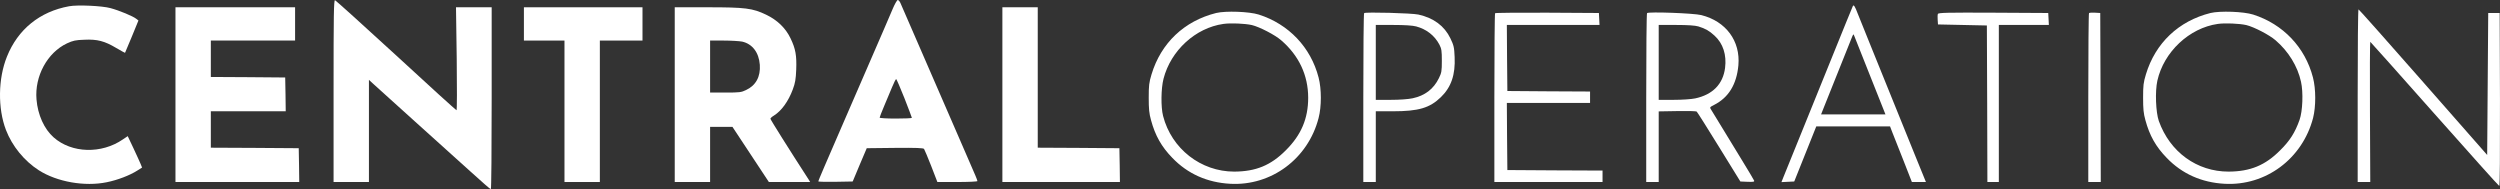
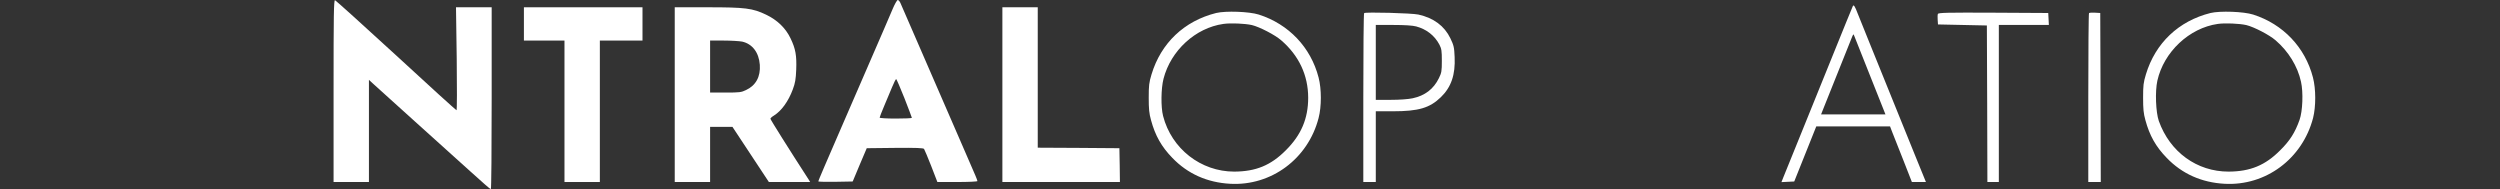
<svg xmlns="http://www.w3.org/2000/svg" width="3249px" height="246px" viewBox="0 0 3249 246" version="1.1">
  <rect x="0" y="0" width="3249" height="246" fill="#333333" stroke="none" />
  <title>Centraloperation logo vit</title>
  <g id="Centraloperation-logo-vit" stroke="none" stroke-width="1" fill="none" fill-rule="evenodd">
    <g id="logo-14.27.17" transform="translate(0, -0)" fill="#FFFFFF" fill-rule="nonzero">
      <g id="Group" transform="translate(1624.5, 123) scale(-1, 1) rotate(-180) translate(-1624.5, -123) ">
        <path d="M433.508,127.866 L433.508,9.462 L456.488,9.462 L479.468,9.462 L479.468,75.827 L479.468,142.193 L485.956,136.246 C489.471,133.137 513.397,111.511 538.945,88.398 C564.629,65.285 597.071,35.954 611.265,23.248 C625.323,10.408 637.354,0 637.895,0 C638.571,0 638.976,53.255 638.976,118.269 L638.976,236.538 L615.726,236.538 L592.611,236.538 L593.557,169.632 C593.962,132.867 593.962,102.725 593.286,102.725 C592.746,102.725 557.329,134.759 514.749,174.092 C472.033,213.29 436.346,245.459 435.4,245.73 C433.778,246.135 433.508,226.942 433.508,127.866 Z" id="Path" />
        <path d="M1160.352,234.916 C1157.784,228.699 1152.647,216.669 1148.862,208.154 C1145.213,199.638 1134.263,174.363 1124.531,152.06 C1114.933,129.758 1101.686,99.346 1095.197,84.478 C1073.434,34.467 1063.431,11.084 1063.431,10.273 C1063.431,9.732 1073.569,9.597 1085.87,9.732 L1108.174,10.137 L1117.231,31.764 L1126.423,53.39 L1163.056,53.796 C1191.308,54.066 1199.959,53.66 1200.905,52.444 C1201.581,51.498 1205.772,41.36 1210.233,30.142 L1218.208,9.462 L1244.297,9.462 C1258.491,9.462 1270.251,10.002 1270.251,10.678 C1270.251,11.354 1269.034,14.463 1267.683,17.707 C1266.331,20.951 1258.085,39.738 1249.569,59.473 C1209.692,151.52 1172.518,237.079 1170.085,242.351 C1169.139,244.378 1167.652,246 1166.706,246 C1165.895,246 1162.921,240.999 1160.352,234.916 Z M1175.357,118.54 C1180.629,104.888 1185.09,93.399 1185.09,92.858 C1185.09,92.318 1175.627,91.912 1164.137,91.912 C1152.647,91.912 1143.185,92.453 1143.185,93.129 C1143.185,93.804 1145.889,100.698 1149.133,108.402 C1152.377,115.971 1156.973,127.055 1159.406,132.867 C1161.704,138.544 1164.137,143.275 1164.678,143.275 C1165.084,143.275 1169.95,132.191 1175.357,118.54 Z" id="Shape" />
-         <path d="M89.889,237.89 C51.769,230.997 23.246,207.884 9.053,172.47 C-2.572,143.68 -2.978,105.158 7.701,77.179 C15.812,56.093 31.492,36.9 50.417,24.735 C74.073,9.597 110.165,3.244 138.823,9.191 C152.881,12.03 168.697,18.112 178.429,24.33 L184.647,28.249 L182.62,33.251 C181.538,35.954 177.213,45.145 173.293,53.66 L165.993,69.069 L159.775,64.879 C131.928,45.686 93.133,46.767 69.747,67.447 C57.446,78.26 49.065,96.778 47.443,116.782 C44.875,146.924 61.501,177.607 87.05,189.636 C95.025,193.286 98.134,193.962 109.624,194.367 C126.521,195.178 135.984,192.61 150.988,183.689 C157.207,180.04 162.343,177.201 162.478,177.336 C162.614,177.607 166.669,187.068 171.4,198.557 L179.916,219.373 L176.942,221.67 C172.887,224.914 155.179,232.348 143.554,235.457 C132.875,238.431 100.703,239.918 89.889,237.89 Z" id="Path" />
        <path d="M2408.033,238.296 C2407.627,237.755 2394.65,205.586 2378.97,166.929 C2363.289,128.271 2343.689,79.882 2335.443,59.473 C2327.197,39.063 2319.222,19.329 2317.735,15.814 L2315.167,9.326 L2323.547,9.732 L2331.793,10.137 L2346.122,45.956 L2360.451,81.775 L2408.438,81.775 L2456.291,81.775 L2459.13,74.341 C2460.752,70.286 2467.24,53.931 2473.458,38.116 L2484.678,9.462 L2493.735,9.462 L2502.927,9.462 L2489.544,42.307 C2467.24,97.589 2445.206,151.79 2431.148,186.527 C2423.713,204.775 2416.143,223.563 2414.251,228.429 C2410.736,237.755 2409.114,240.188 2408.033,238.296 Z M2427.769,154.088 C2436.961,130.704 2445.882,108.267 2447.504,104.482 L2450.343,97.319 L2408.574,97.319 L2366.669,97.319 L2371.13,108.537 C2383.836,140.301 2406.005,195.719 2407.222,198.692 C2408.709,201.936 2408.844,201.936 2409.79,199.368 C2410.466,197.881 2418.577,177.471 2427.769,154.088 Z" id="Shape" />
-         <polygon id="Path" points="228.039 123 228.039 9.462 308.469 9.462 388.899 9.462 388.629 31.493 388.223 53.39 331.179 53.796 273.999 54.066 273.999 77.72 273.999 101.374 322.663 101.374 371.326 101.374 371.056 123.405 370.65 145.302 322.392 145.708 273.999 145.978 273.999 169.632 273.999 193.286 328.746 193.286 383.492 193.286 383.492 214.912 383.492 236.538 305.766 236.538 228.039 236.538" />
        <polygon id="Path" points="680.881 214.912 680.881 193.286 707.24 193.286 733.6 193.286 733.6 101.374 733.6 9.462 756.58 9.462 779.56 9.462 779.56 101.374 779.56 193.286 807.271 193.286 834.982 193.286 834.982 214.912 834.982 236.538 757.932 236.538 680.881 236.538" />
        <path d="M876.887,123 L876.887,9.462 L899.867,9.462 L922.847,9.462 L922.847,45.28 L922.847,81.099 L937.446,81.099 L951.91,81.099 L975.566,45.28 L999.222,9.462 L1026.122,9.462 L1052.887,9.462 L1050.995,12.57 C1025.852,51.363 1001.25,90.56 1001.25,91.642 C1001.25,92.453 1003.277,94.345 1005.846,95.832 C1015.713,102.049 1024.5,114.214 1030.312,129.758 C1033.422,138.003 1034.233,142.869 1034.773,155.44 C1035.449,173.957 1033.962,182.473 1027.474,195.989 C1021.12,209.37 1010.306,219.913 995.572,226.942 C977.999,235.322 968.807,236.538 919.332,236.538 L876.887,236.538 L876.887,123 Z M964.481,191.934 C977.729,188.96 986.245,177.877 987.461,161.792 C988.543,146.384 982.325,134.895 969.483,128.947 C963.4,125.974 960.832,125.703 942.853,125.703 L922.847,125.703 L922.847,159.495 L922.847,193.286 L940.42,193.286 C950.018,193.286 960.832,192.61 964.481,191.934 Z" id="Shape" />
        <polygon id="Path" points="1302.693 123 1302.693 9.462 1379.068 9.462 1455.443 9.462 1455.173 31.493 1454.767 53.39 1401.778 53.796 1348.653 54.066 1348.653 145.302 1348.653 236.538 1325.673 236.538 1302.693 236.538" />
-         <path d="M3064.045,121.648 L3064.045,9.462 L3072.156,9.462 L3080.402,9.462 L3079.996,100.698 C3079.726,150.844 3079.996,191.799 3080.402,191.664 C3080.807,191.393 3118.521,149.357 3163.941,97.995 C3209.495,46.767 3247.21,4.46 3248.021,4.324 C3248.832,4.055 3249.102,45.821 3248.967,116.512 L3248.561,229.104 L3241.127,229.104 L3233.692,229.104 L3233.016,136.922 L3232.34,44.604 L3149.206,139.22 C3103.517,191.258 3065.667,233.835 3065.127,233.835 C3064.451,233.835 3064.045,183.419 3064.045,121.648 Z" id="Path" />
        <path d="M1580.481,229.104 C1538.982,218.697 1508.838,190.042 1496.537,149.357 C1493.293,138.679 1492.887,134.895 1492.887,118.945 C1492.887,104.482 1493.428,98.535 1495.861,89.885 C1501.268,69.88 1509.379,55.418 1523.572,40.82 C1543.443,20.14 1568.856,8.786 1598.73,7.164 C1652.26,4.19 1699.978,39.738 1713.63,92.588 C1717.551,107.456 1717.551,130.434 1713.63,145.302 C1703.492,184.5 1674.835,214.642 1635.904,227.077 C1623.468,230.997 1592.918,232.078 1580.481,229.104 Z M1626.982,213.425 C1636.985,210.992 1656.856,200.72 1664.967,193.691 C1688.082,173.822 1700.113,148.141 1700.113,118.945 C1700.113,91.912 1691.056,70.556 1671.05,50.687 C1651.584,31.088 1632.119,23.113 1604.002,22.978 C1560.61,22.978 1522.491,52.714 1511.541,95.291 C1508.567,106.915 1508.838,130.84 1512.082,143.545 C1521.544,180.31 1553.581,209.776 1589.944,214.912 C1599.406,216.264 1617.925,215.453 1626.982,213.425 Z" id="Shape" />
        <path d="M2872.77,229.104 C2831.271,218.697 2801.127,190.042 2788.825,149.357 C2785.581,138.679 2785.176,134.895 2785.176,118.945 C2785.176,104.482 2785.716,98.535 2788.15,89.885 C2793.557,69.88 2801.667,55.418 2815.861,40.82 C2835.732,20.14 2861.145,8.786 2891.019,7.164 C2944.549,4.19 2992.131,39.603 3006.054,92.588 C3009.839,107.456 3009.839,130.299 3005.919,145.302 C2995.781,184.5 2967.124,214.642 2928.193,227.077 C2915.756,230.997 2885.206,232.078 2872.77,229.104 Z M2919.271,213.425 C2929.274,210.992 2949.145,200.72 2957.256,193.691 C2974.018,179.364 2986.048,159.765 2990.374,139.76 C2993.483,125.974 2992.537,101.509 2988.481,90.155 C2982.669,73.8 2976.045,63.257 2963.339,50.687 C2943.873,31.088 2924.408,23.113 2896.291,22.978 C2855.062,22.978 2820.051,48.389 2805.587,88.803 C2801.667,100.157 2800.586,127.055 2803.695,141.112 C2812.076,178.553 2845.194,209.641 2882.233,214.912 C2891.695,216.264 2910.214,215.453 2919.271,213.425 Z" id="Shape" />
        <path d="M1772.838,228.969 C1772.162,228.429 1771.756,178.823 1771.756,118.675 L1771.756,9.462 L1779.867,9.462 L1787.978,9.462 L1787.978,55.418 L1787.978,101.374 L1810.011,101.374 C1843.67,101.374 1858.134,105.699 1872.598,119.756 C1885.981,132.732 1891.523,148.816 1890.441,171.93 C1889.901,184.635 1889.36,186.933 1884.899,196.259 C1877.059,212.344 1863.271,222.616 1843.4,227.077 C1834.884,228.969 1774.325,230.591 1772.838,228.969 Z M1840.426,211.668 C1853.944,208.019 1864.488,199.774 1870.706,187.879 C1873.409,182.608 1873.815,179.904 1873.815,166.929 C1873.815,153.412 1873.409,151.385 1870.03,144.491 C1863.136,130.299 1851.781,121.648 1835.83,118.269 C1830.153,117.053 1818.798,116.242 1807.308,116.242 L1787.978,116.242 L1787.978,164.901 L1787.978,213.56 L1810.687,213.56 C1825.692,213.56 1835.695,212.885 1840.426,211.668 Z" id="Shape" />
-         <path d="M1943.025,228.834 C1942.485,228.429 1942.079,178.823 1942.079,118.675 L1942.079,9.462 L2012.371,9.462 L2082.663,9.462 L2082.663,16.896 L2082.663,24.33 L2020.887,24.6 L1958.976,25.005 L1958.571,68.664 L1958.3,112.187 L2012.371,112.187 L2066.441,112.187 L2066.441,119.621 L2066.441,127.055 L2012.776,127.325 L1958.976,127.731 L1958.571,170.713 L1958.3,213.56 L2018.454,213.56 L2078.743,213.56 L2078.337,221.4 L2077.932,229.104 L2010.884,229.51 C1974.116,229.645 1943.431,229.375 1943.025,228.834 Z" id="Path" />
-         <path d="M2140.518,228.969 C2139.842,228.429 2139.437,178.823 2139.437,118.675 L2139.437,9.462 L2147.547,9.462 L2155.658,9.462 L2155.658,55.418 L2155.658,101.238 L2179.72,101.644 C2192.832,101.914 2204.322,101.644 2204.998,100.968 C2205.809,100.427 2218.786,79.747 2234.061,55.012 L2261.772,10.137 L2271.099,9.732 C2278.804,9.462 2280.291,9.732 2279.615,11.354 C2279.21,12.435 2272.045,24.465 2263.664,38.116 C2255.418,51.633 2243.388,71.367 2237.034,81.775 C2230.681,92.182 2224.598,102.049 2223.652,103.671 C2221.759,106.51 2222.03,106.78 2227.572,109.619 C2246.497,119.215 2256.905,136.246 2259.203,161.116 C2262.042,192.745 2242.982,218.426 2210.945,226.401 C2201.483,228.834 2142.276,230.997 2140.518,228.969 Z M2207.16,211.668 C2216.352,208.83 2221.354,205.991 2228.248,199.638 C2239.332,189.501 2244.064,174.633 2241.901,157.737 C2239.197,136.652 2225.815,123 2203.105,118.134 C2197.833,117.053 2186.208,116.242 2174.988,116.242 L2155.658,116.242 L2155.658,164.901 L2155.658,213.56 L2178.368,213.56 C2193.913,213.56 2202.835,212.885 2207.16,211.668 Z" id="Shape" />
        <path d="M2518.472,227.888 C2518.067,226.942 2517.932,223.427 2518.202,220.184 L2518.607,214.236 L2550.374,213.56 L2582.14,212.885 L2582.546,111.241 L2582.816,9.462 L2590.251,9.462 L2597.686,9.462 L2597.686,111.511 L2597.686,213.56 L2630.128,213.56 L2662.706,213.56 L2662.3,221.4 L2661.895,229.104 L2590.521,229.51 C2530.503,229.78 2519.148,229.51 2518.472,227.888 Z" id="Path" />
        <path d="M2714.884,228.969 C2714.343,228.429 2713.938,178.823 2713.938,118.675 L2713.938,9.462 L2722.048,9.462 L2730.159,9.462 L2729.888,119.351 L2729.483,229.104 L2722.724,229.51 C2718.939,229.78 2715.425,229.51 2714.884,228.969 Z" id="Path" />
      </g>
    </g>
  </g>
</svg>